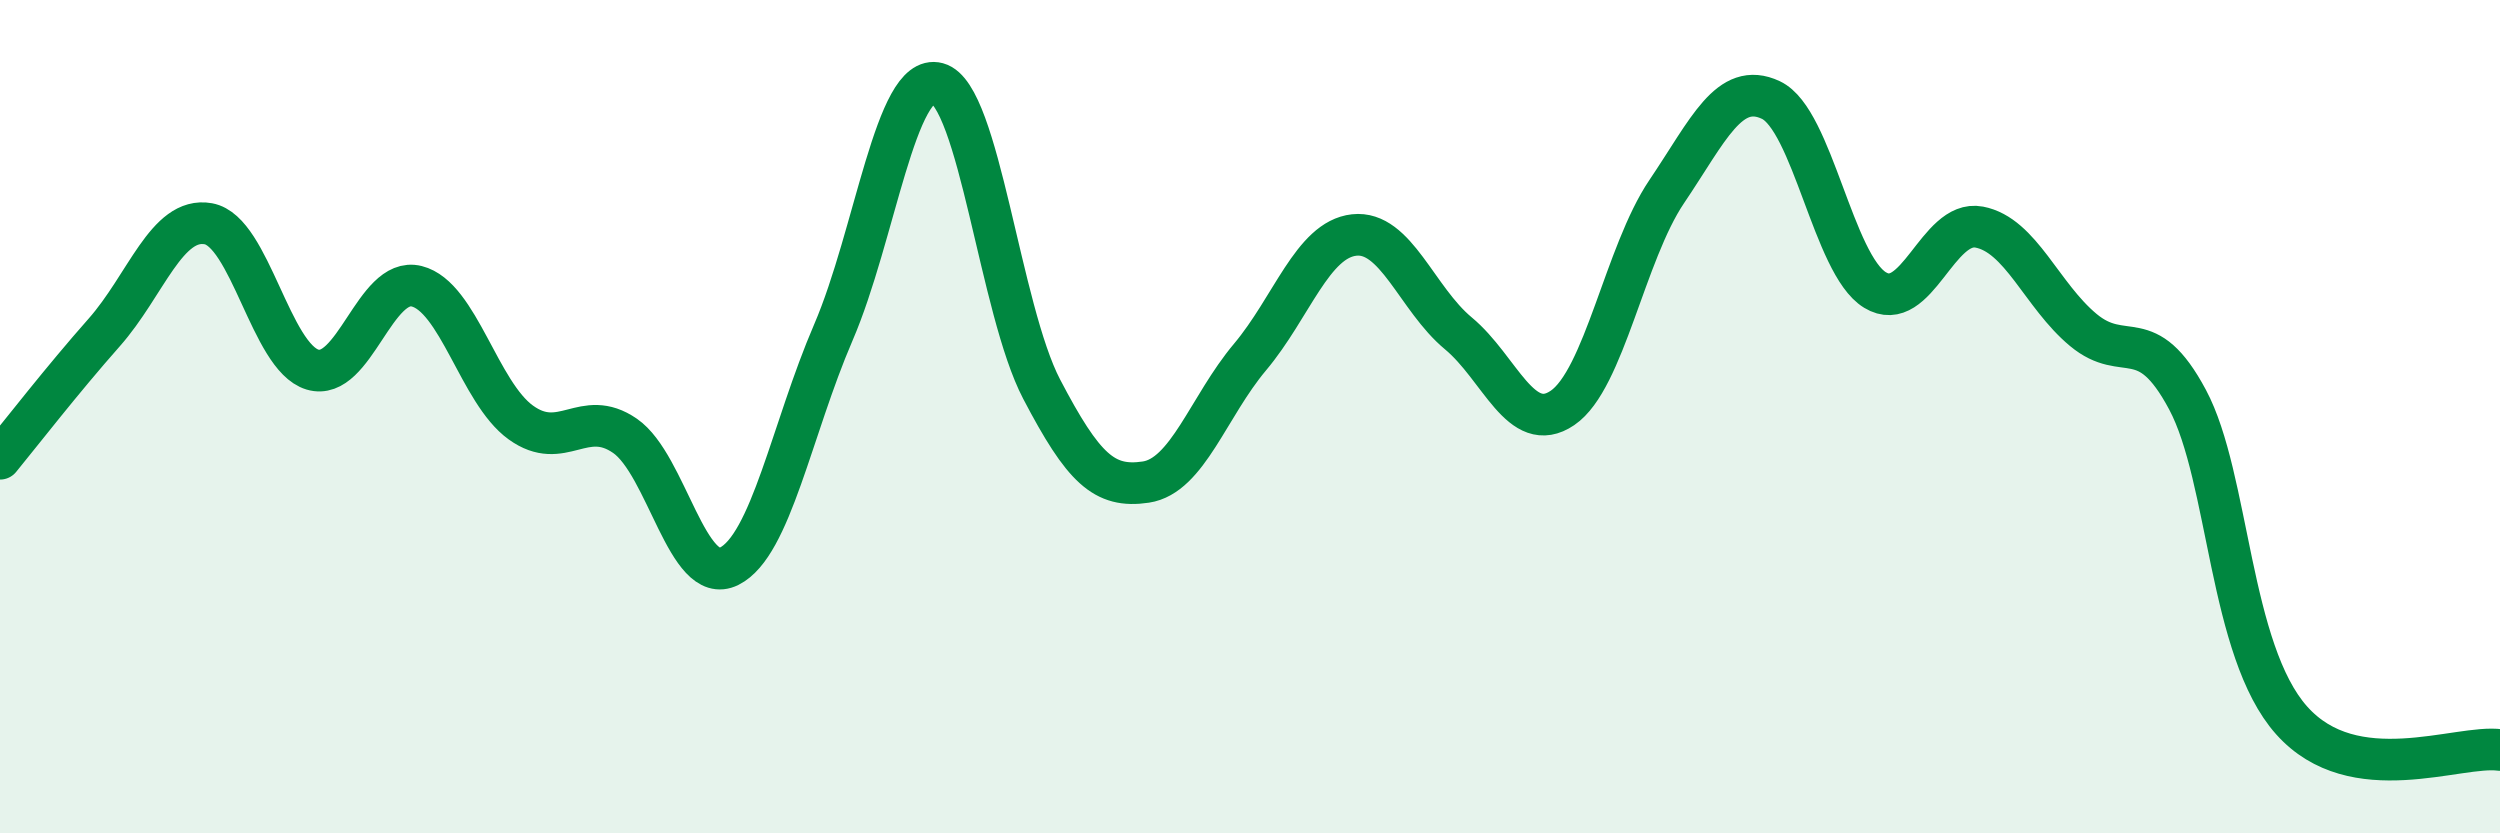
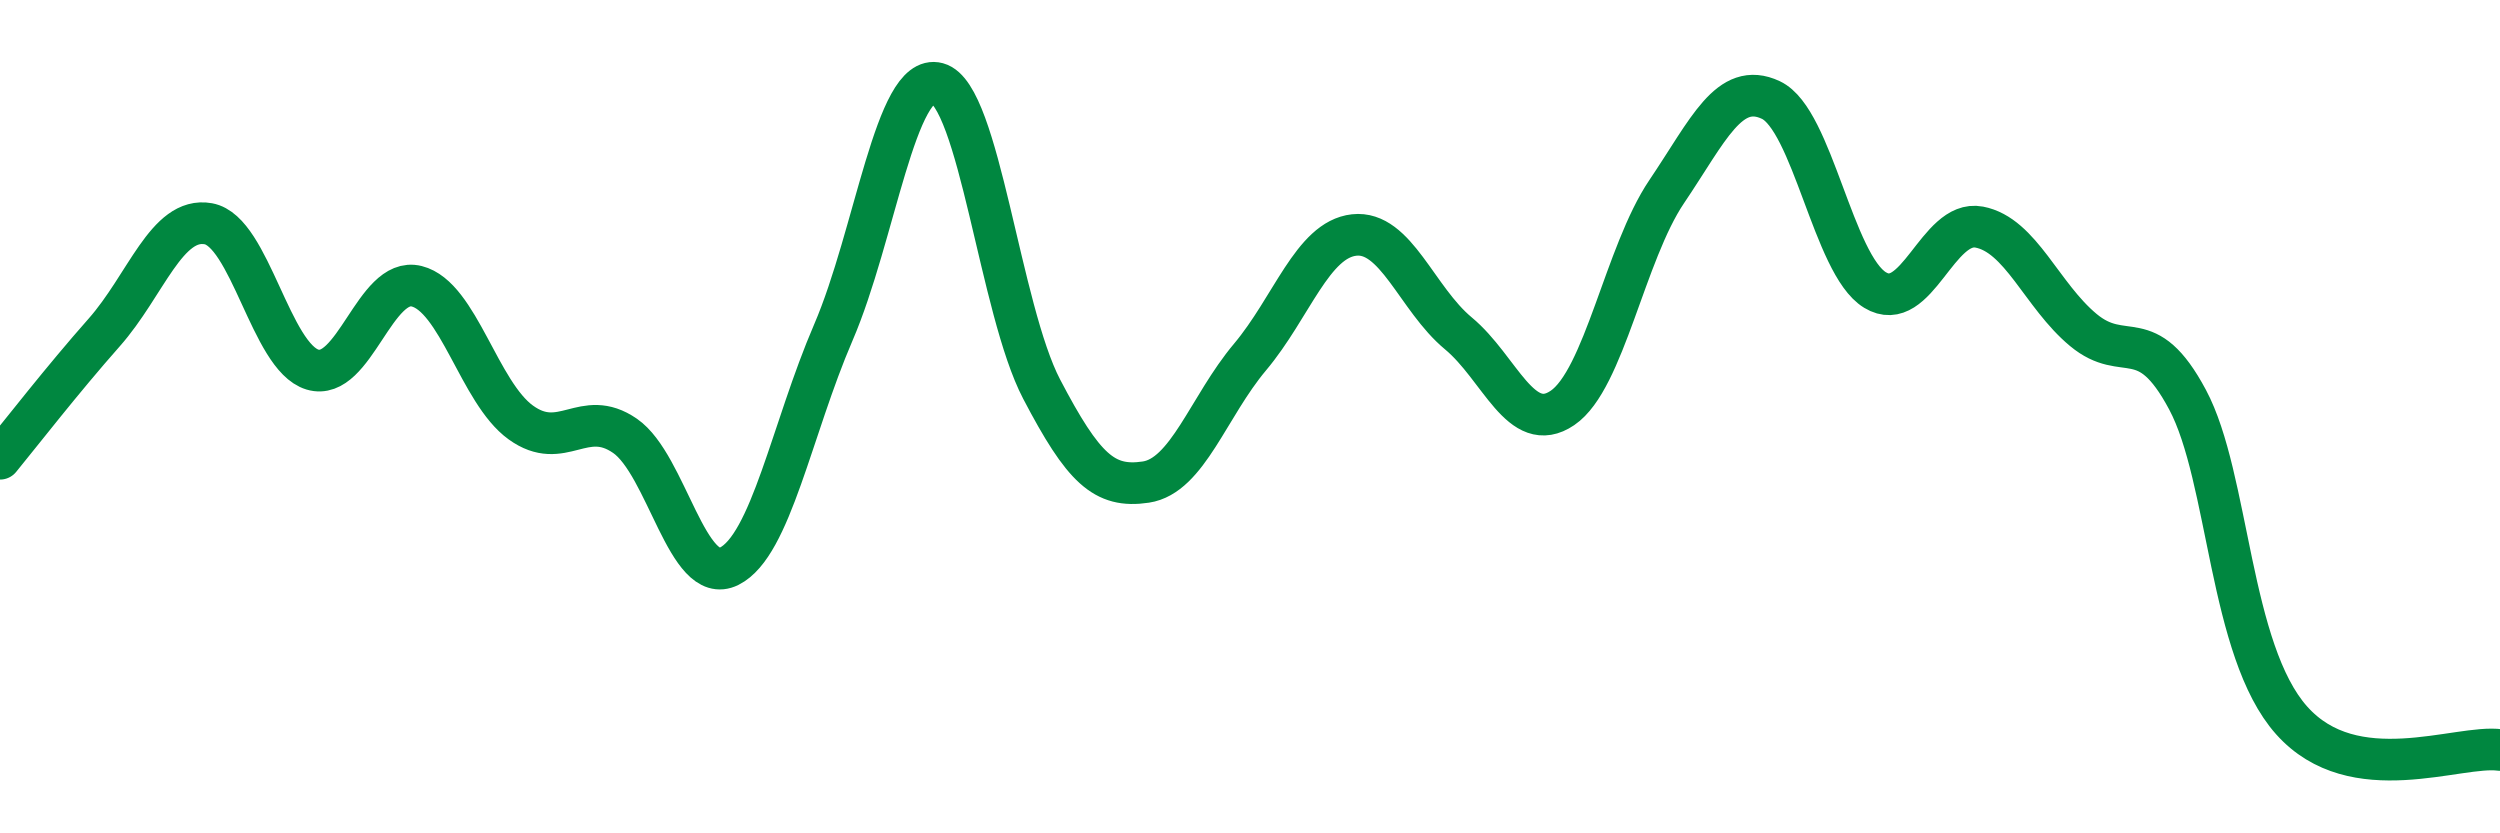
<svg xmlns="http://www.w3.org/2000/svg" width="60" height="20" viewBox="0 0 60 20">
-   <path d="M 0,11.01 C 0.5,10.4 1.5,9.11 2.5,7.98 C 3.5,6.85 4,5.19 5,5.37 C 6,5.55 6.5,8.57 7.5,8.87 C 8.5,9.17 9,6.62 10,6.87 C 11,7.12 11.5,9.42 12.5,10.14 C 13.5,10.86 14,9.77 15,10.46 C 16,11.15 16.5,14.09 17.5,13.59 C 18.5,13.09 19,10.3 20,7.98 C 21,5.66 21.5,1.73 22.5,2 C 23.5,2.27 24,7.43 25,9.34 C 26,11.25 26.5,11.72 27.5,11.57 C 28.5,11.42 29,9.76 30,8.57 C 31,7.38 31.5,5.75 32.5,5.64 C 33.5,5.53 34,7.17 35,8 C 36,8.83 36.5,10.47 37.5,9.79 C 38.5,9.11 39,6.08 40,4.6 C 41,3.12 41.5,1.93 42.5,2.4 C 43.5,2.87 44,6.35 45,6.96 C 46,7.57 46.5,5.26 47.5,5.45 C 48.5,5.64 49,7.09 50,7.92 C 51,8.75 51.5,7.72 52.5,9.59 C 53.5,11.46 53.5,15.61 55,17.29 C 56.5,18.97 59,17.86 60,18L60 20L0 20Z" fill="#008740" opacity="0.1" stroke-linecap="round" stroke-linejoin="round" />
  <path d="M 0,11.01 C 0.5,10.4 1.5,9.11 2.5,7.98 C 3.5,6.85 4,5.19 5,5.37 C 6,5.55 6.5,8.57 7.5,8.87 C 8.5,9.17 9,6.62 10,6.87 C 11,7.12 11.5,9.42 12.5,10.14 C 13.5,10.86 14,9.77 15,10.46 C 16,11.15 16.5,14.09 17.5,13.59 C 18.5,13.09 19,10.3 20,7.98 C 21,5.66 21.5,1.73 22.5,2 C 23.5,2.27 24,7.43 25,9.34 C 26,11.25 26.5,11.72 27.5,11.57 C 28.5,11.42 29,9.76 30,8.57 C 31,7.38 31.5,5.75 32.5,5.64 C 33.5,5.53 34,7.17 35,8 C 36,8.83 36.5,10.47 37.5,9.79 C 38.5,9.11 39,6.08 40,4.6 C 41,3.12 41.5,1.93 42.5,2.4 C 43.5,2.87 44,6.35 45,6.96 C 46,7.57 46.5,5.26 47.5,5.45 C 48.5,5.64 49,7.09 50,7.92 C 51,8.75 51.5,7.72 52.5,9.59 C 53.5,11.46 53.5,15.61 55,17.29 C 56.5,18.97 59,17.86 60,18" stroke="#008740" stroke-width="1" fill="none" stroke-linecap="round" stroke-linejoin="round" />
</svg>